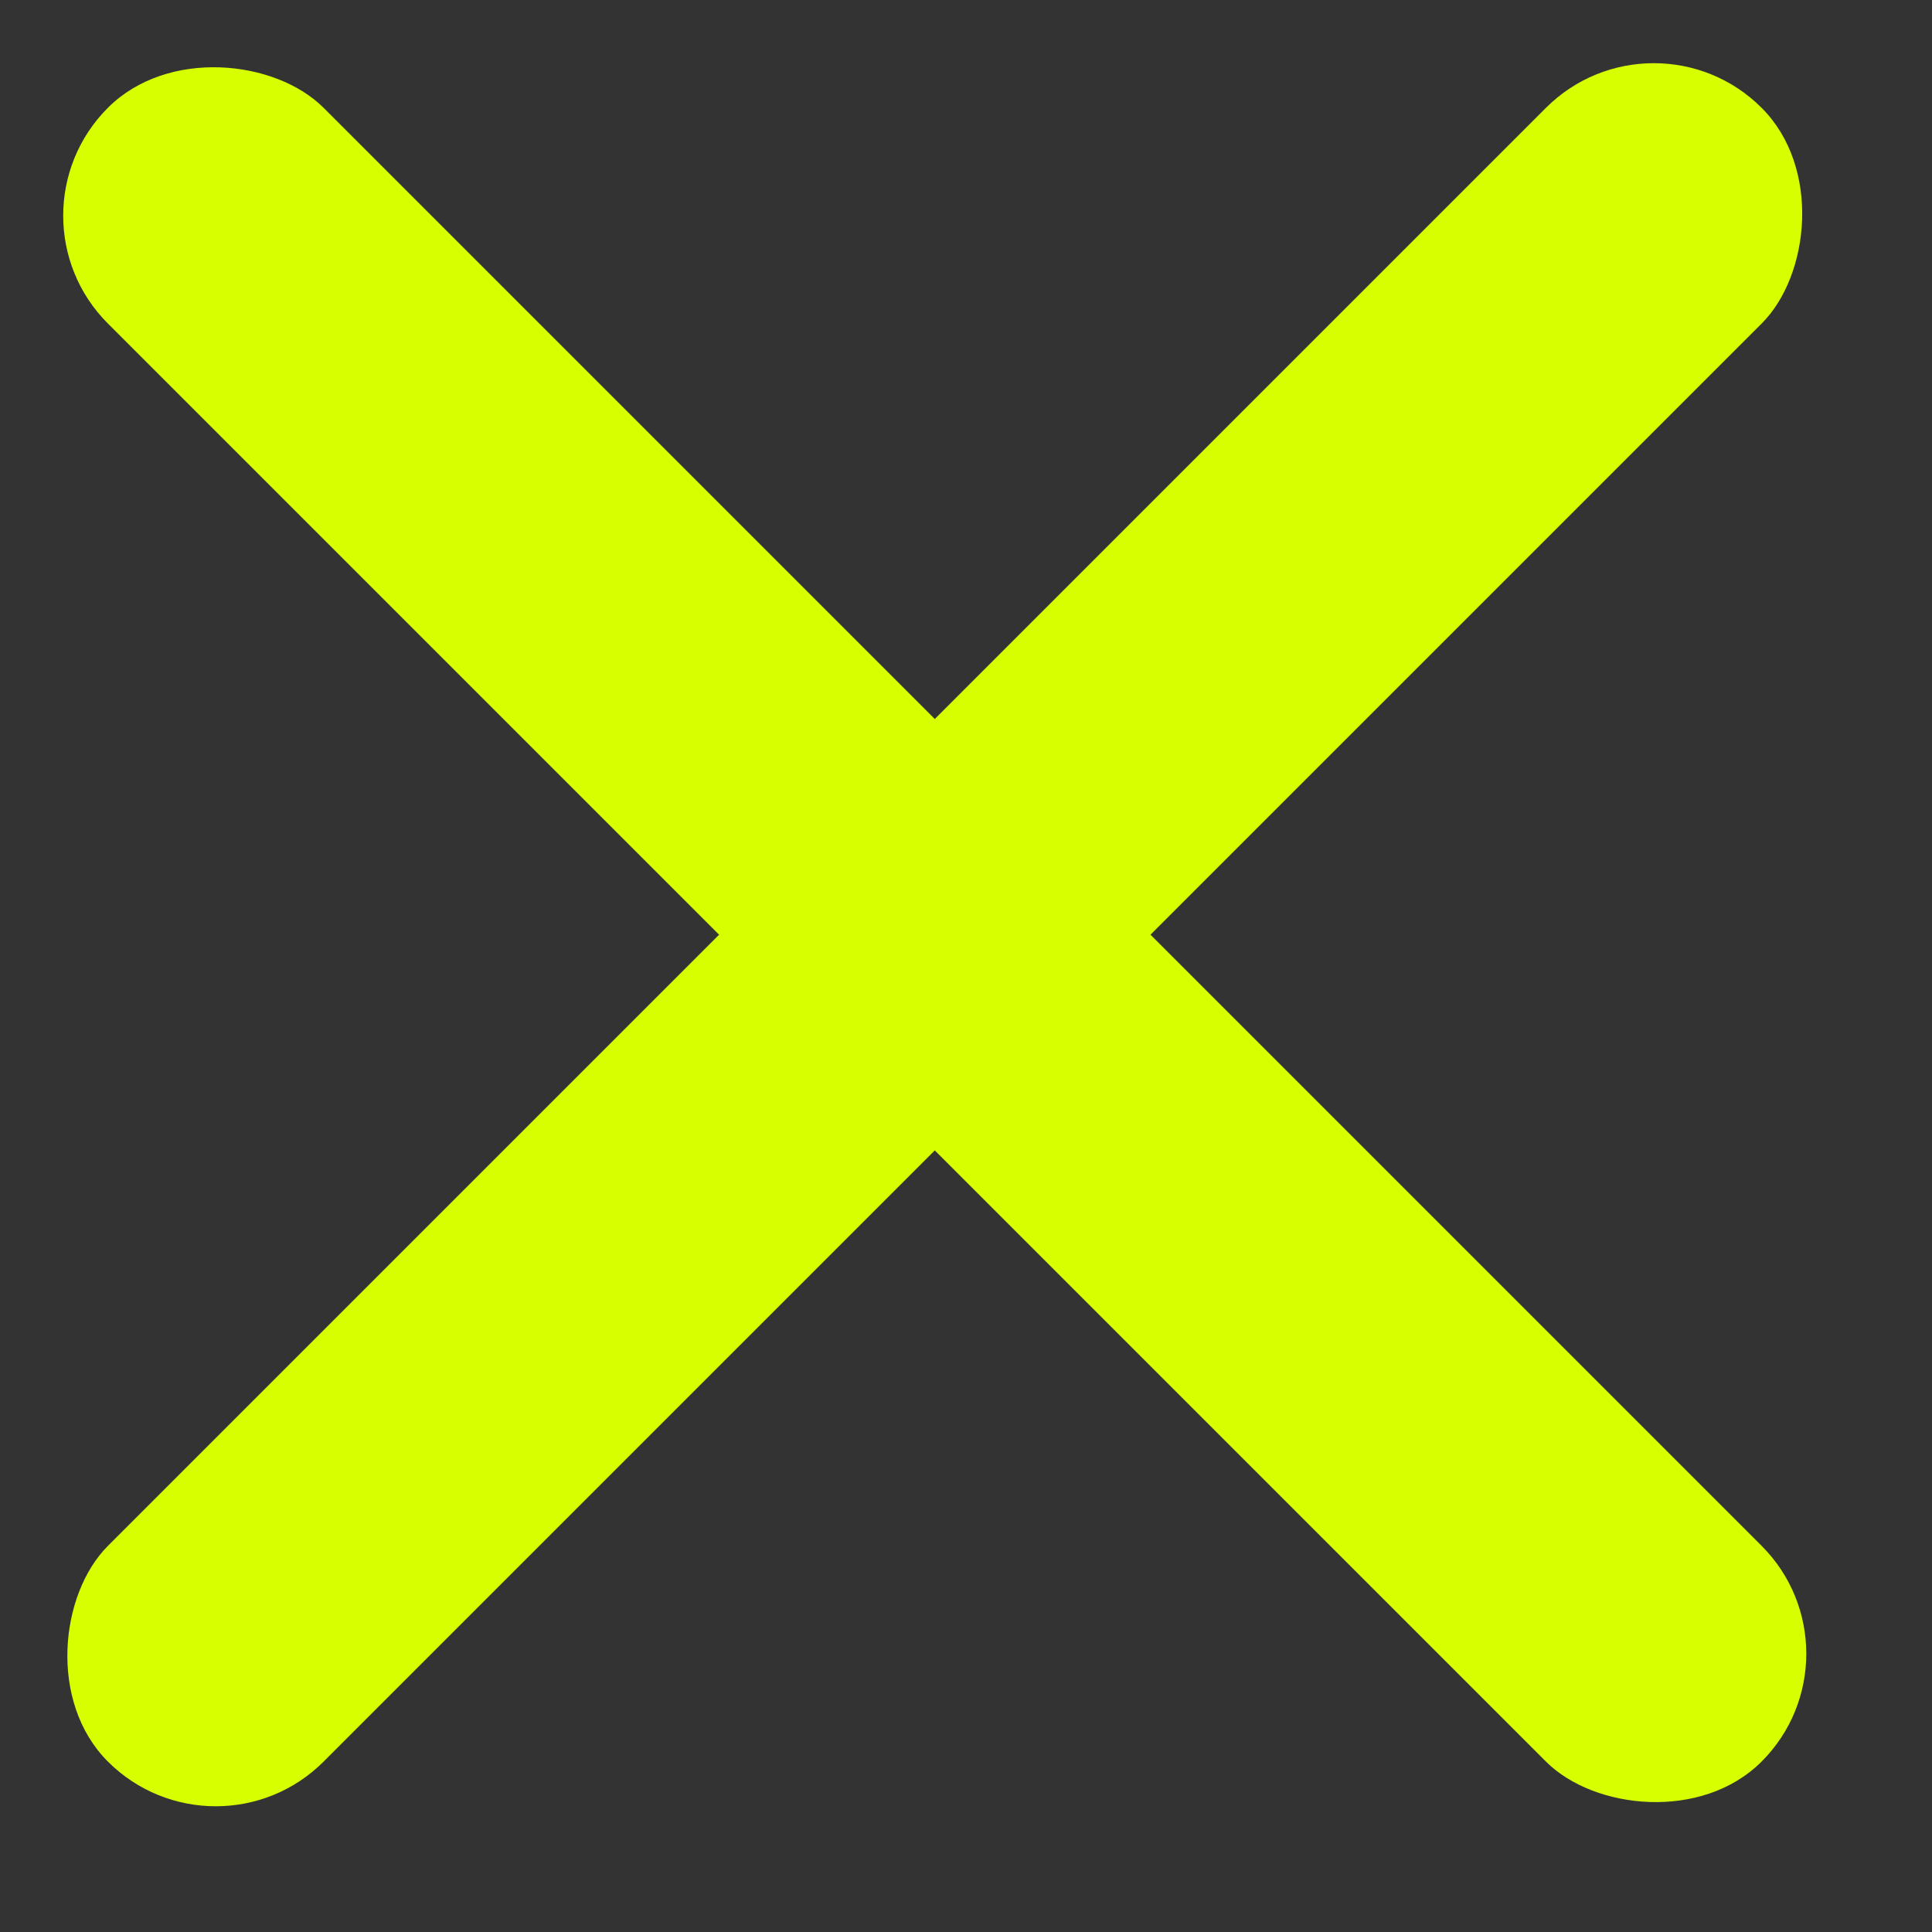
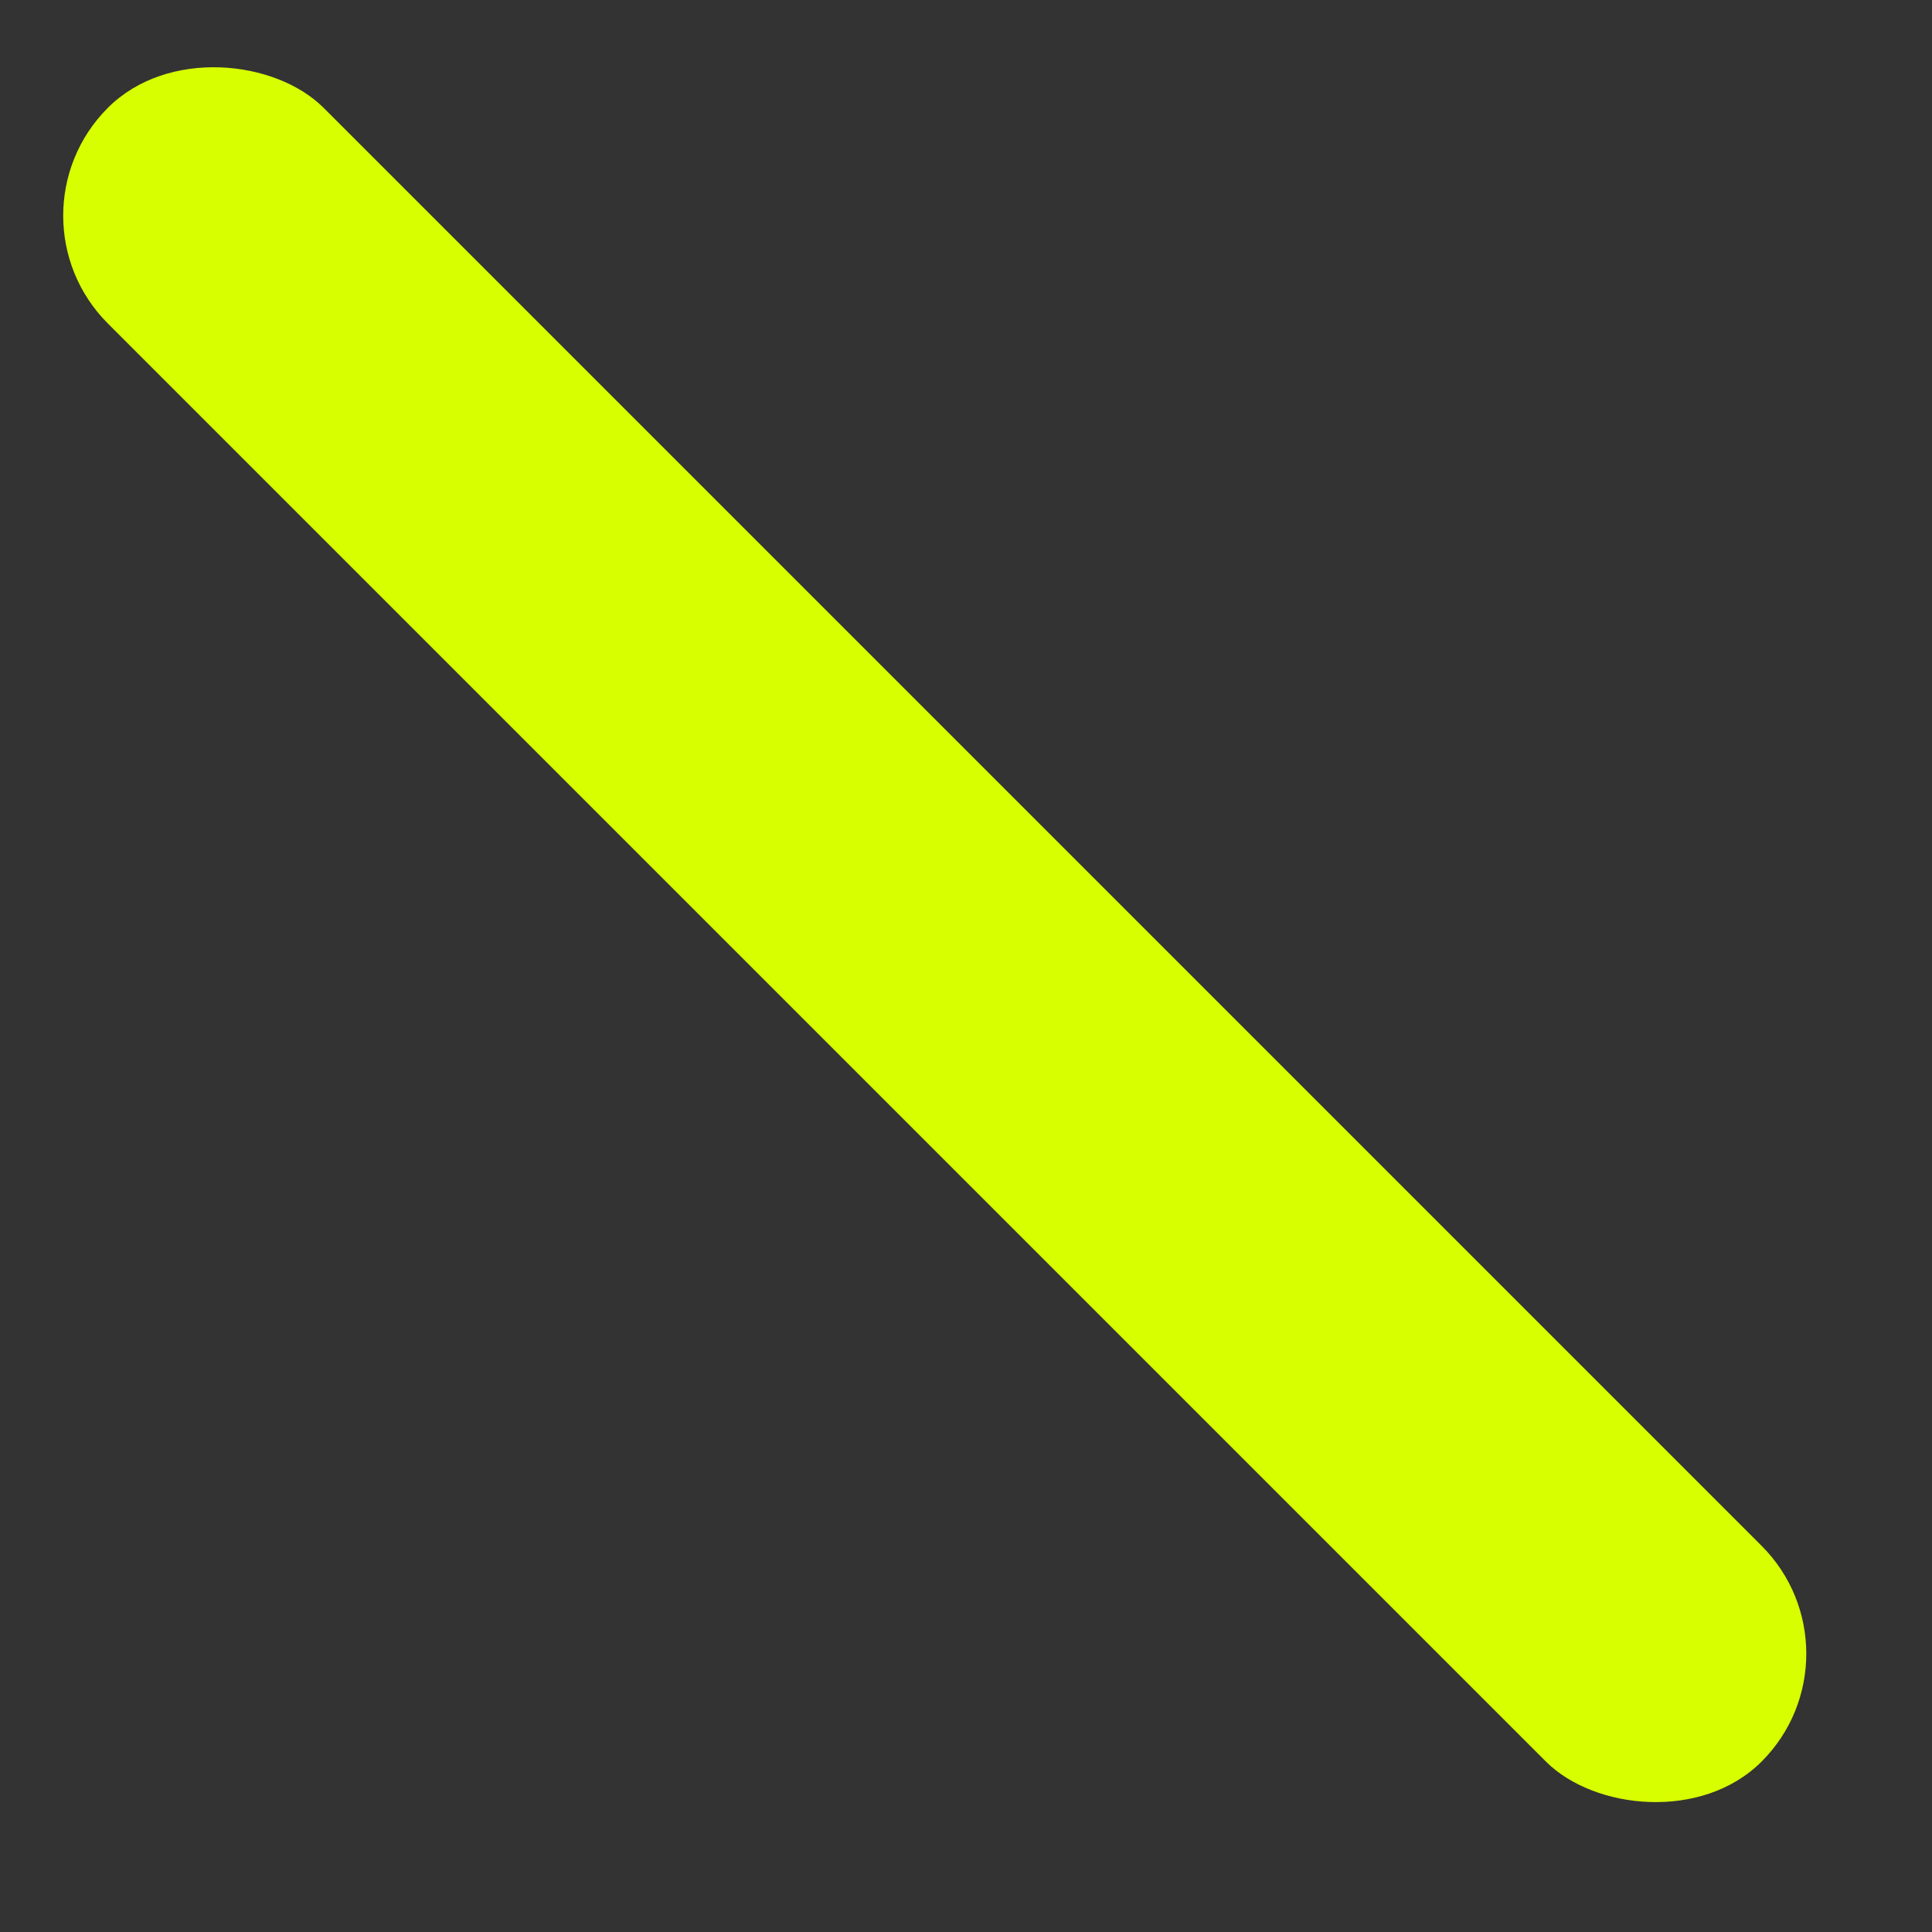
<svg xmlns="http://www.w3.org/2000/svg" width="19" height="19" viewBox="0 0 19 19" fill="none">
  <rect x="0" y="0" width="19" height="19" fill="#333333" stroke="none" />
-   <rect x="16.264" width="3" height="23" rx="1.5" transform="rotate(45 16.264 0)" fill="#D8FF00" />
  <rect x="18.385" y="16.263" width="3" height="23" rx="1.5" transform="rotate(135 18.385 16.263)" fill="#D8FF00" />
</svg>